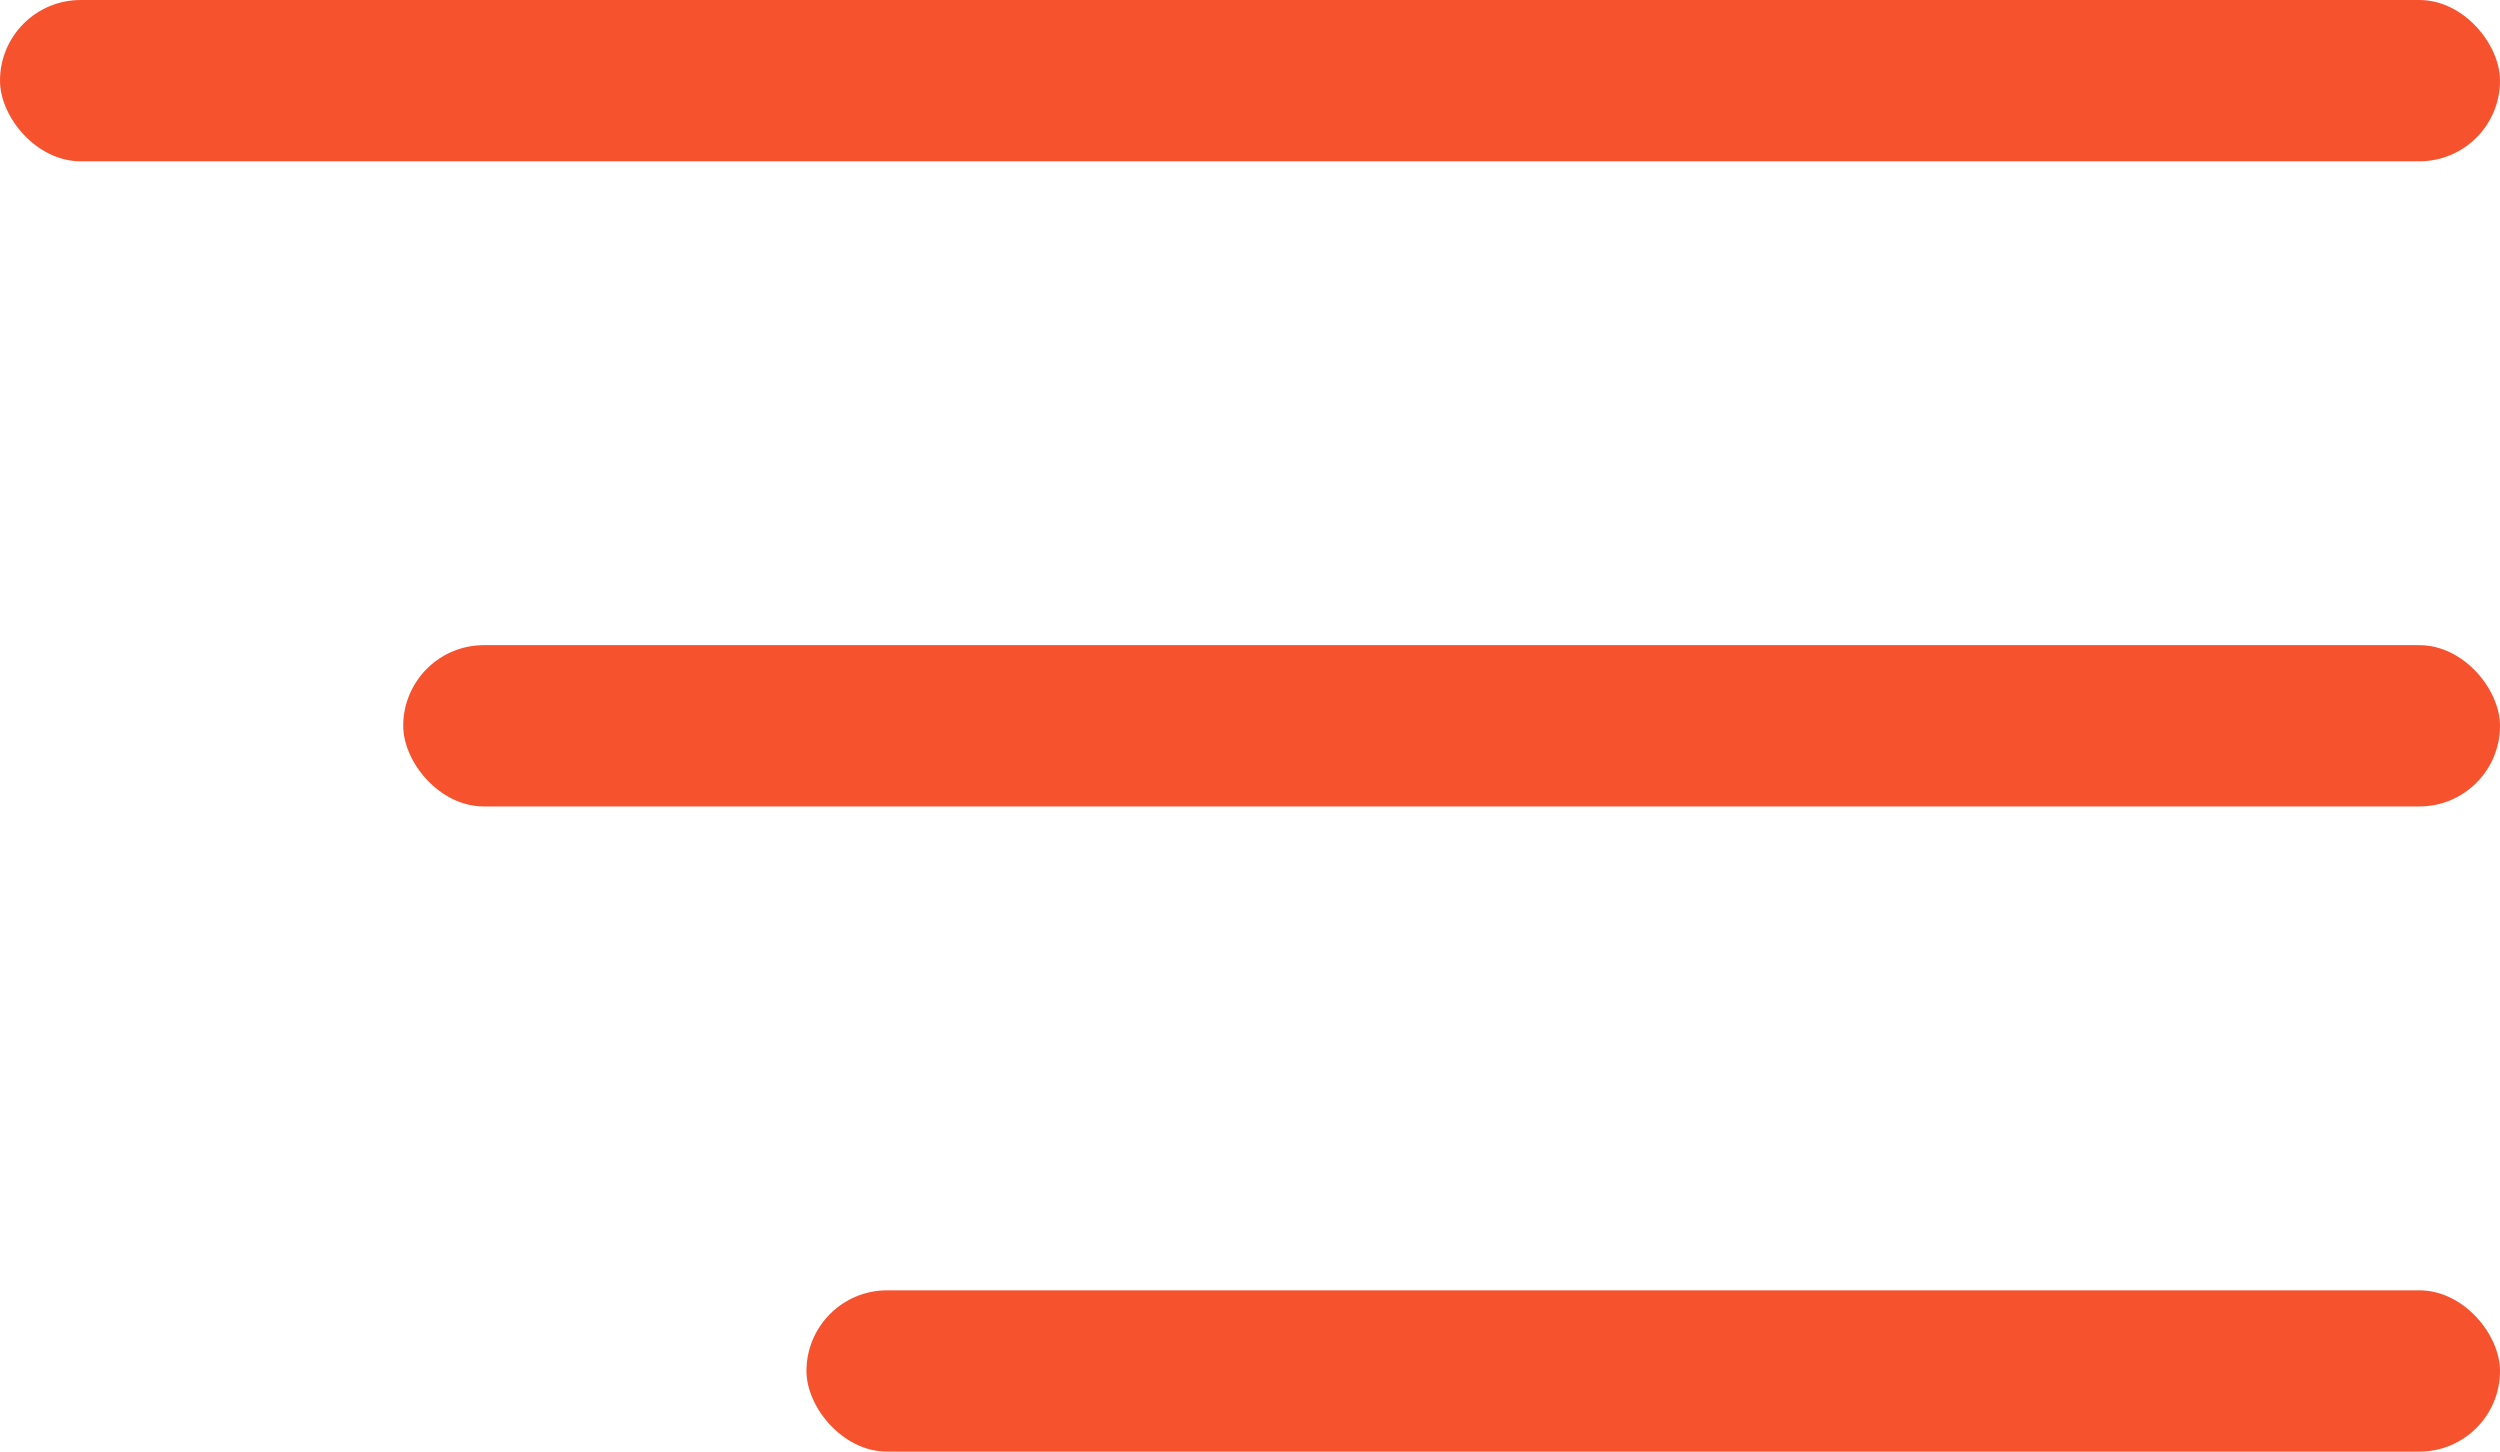
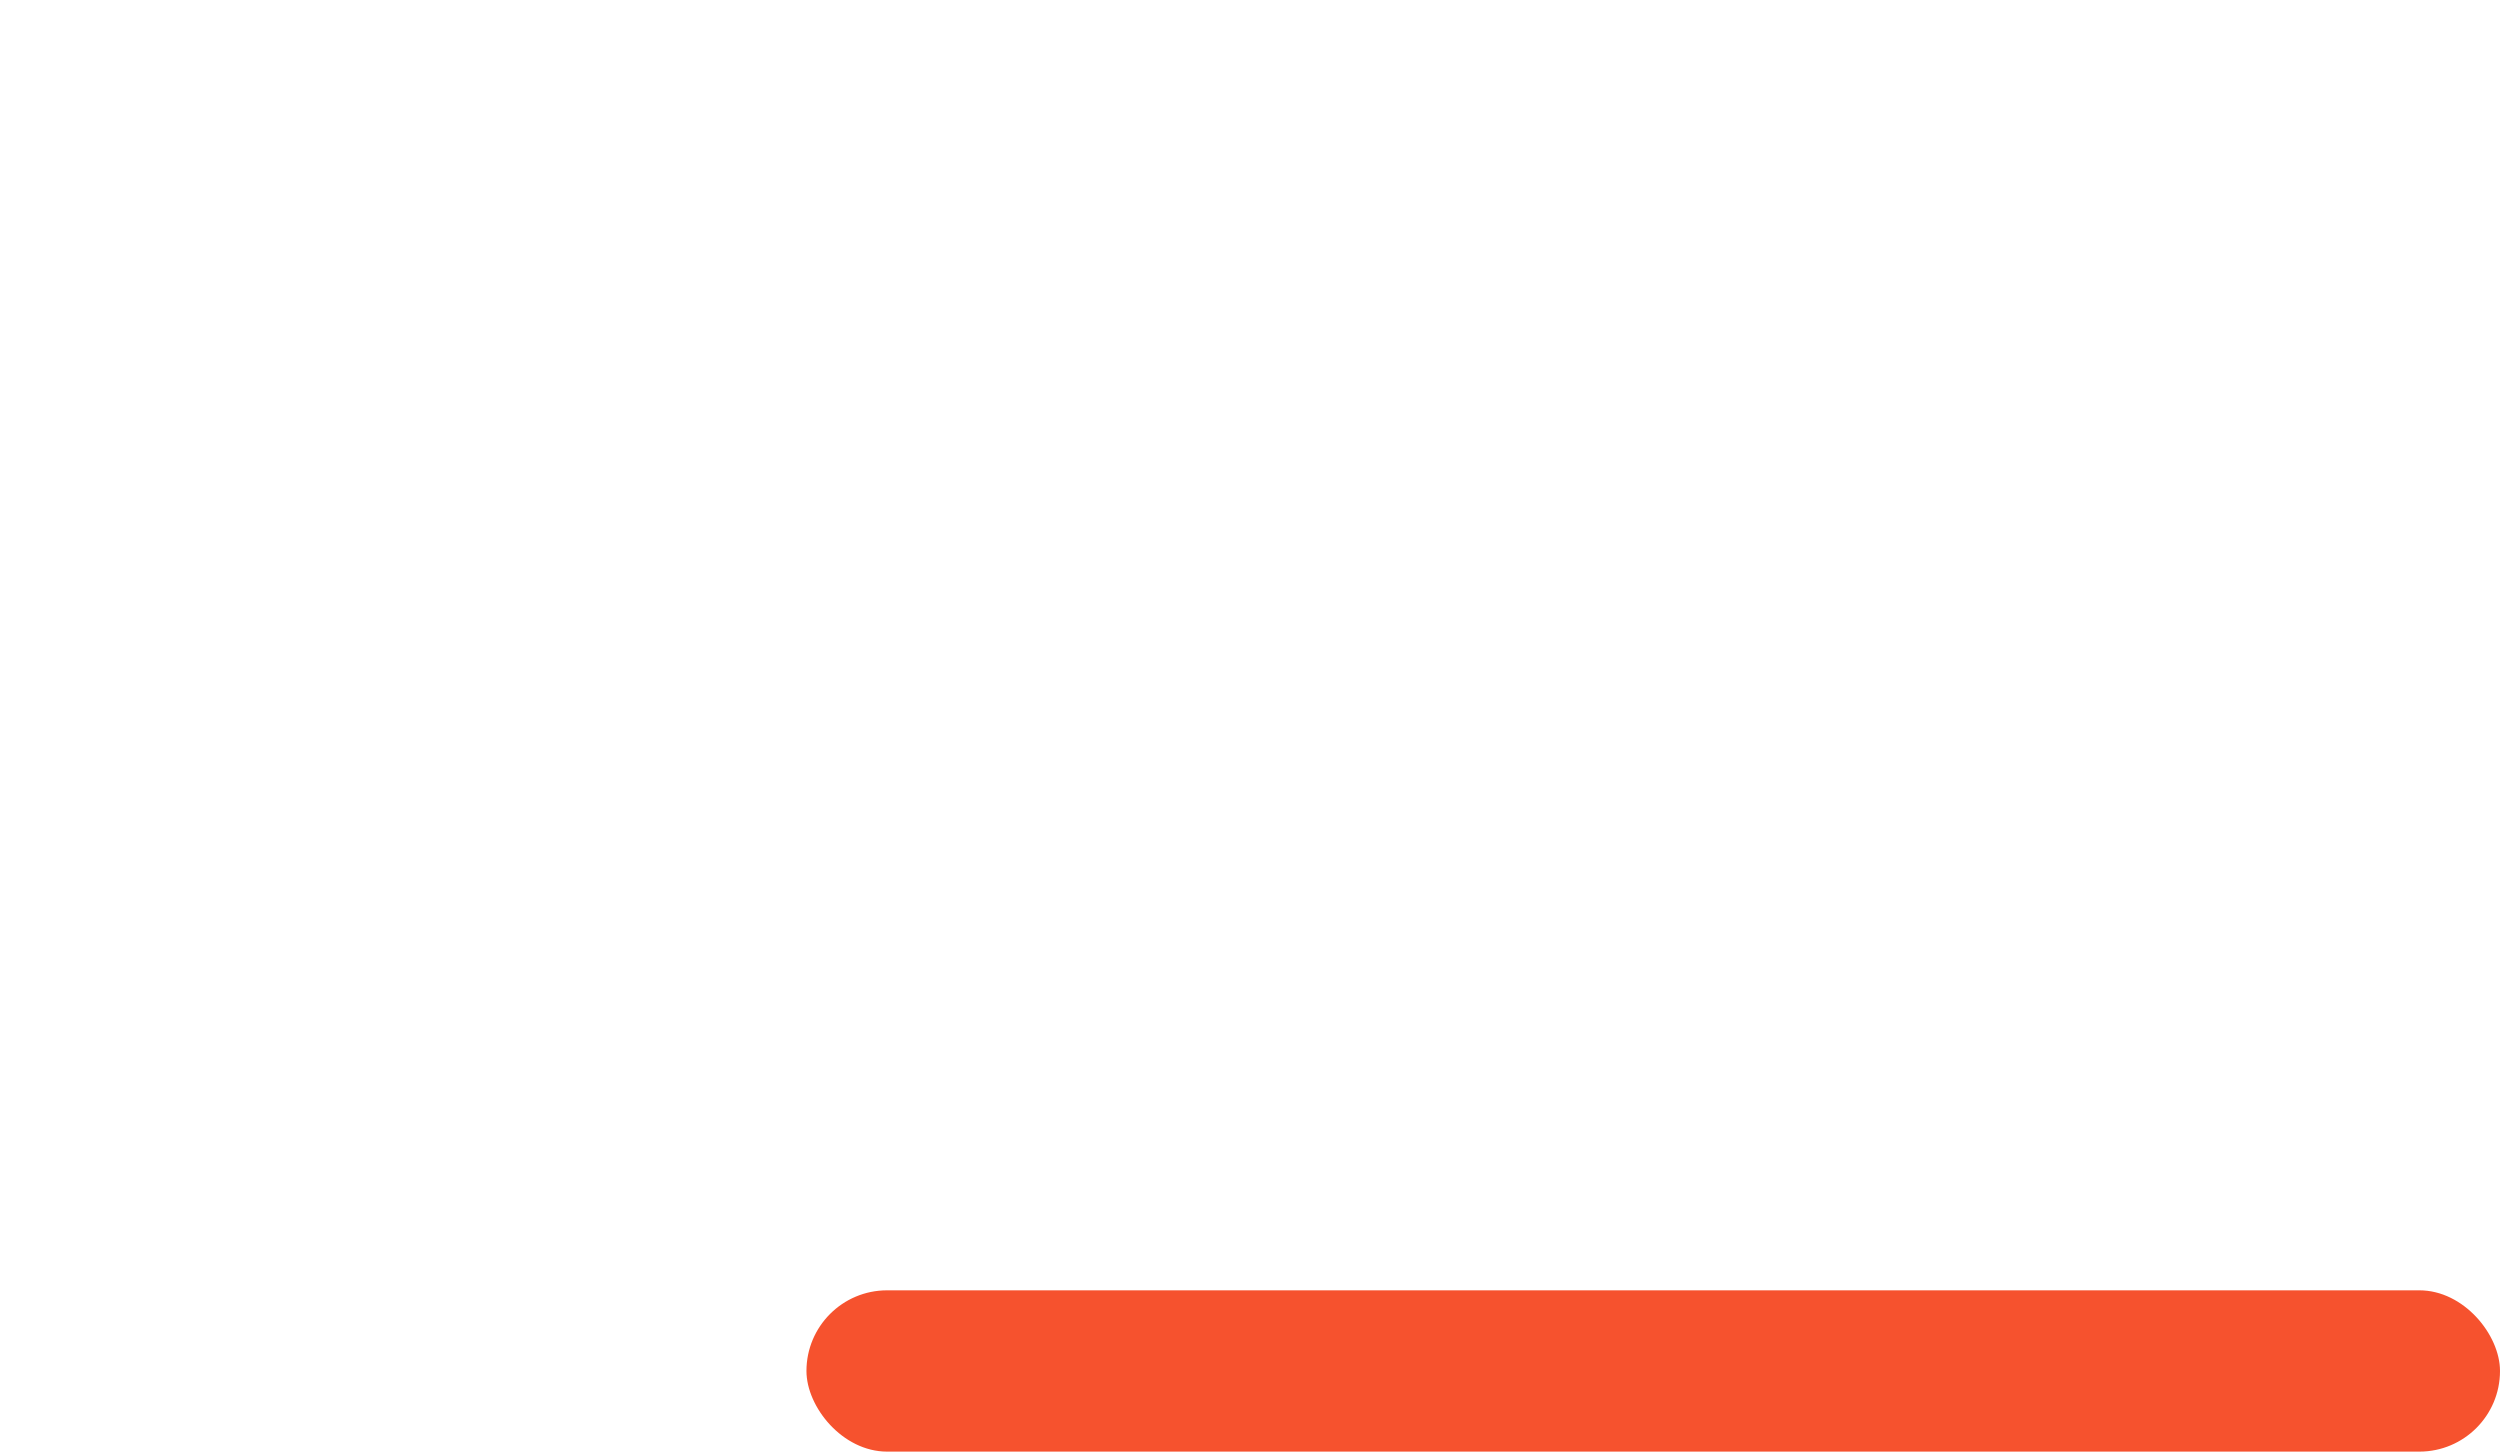
<svg xmlns="http://www.w3.org/2000/svg" width="31" height="18" viewBox="0 0 31 18" fill="none">
-   <rect width="31" height="2" rx="1" fill="#F6522E" />
-   <rect x="5" y="8" width="26" height="2" rx="1" fill="#F6522E" />
  <rect x="10" y="16" width="21" height="2" rx="1" fill="#F6522E" />
</svg>